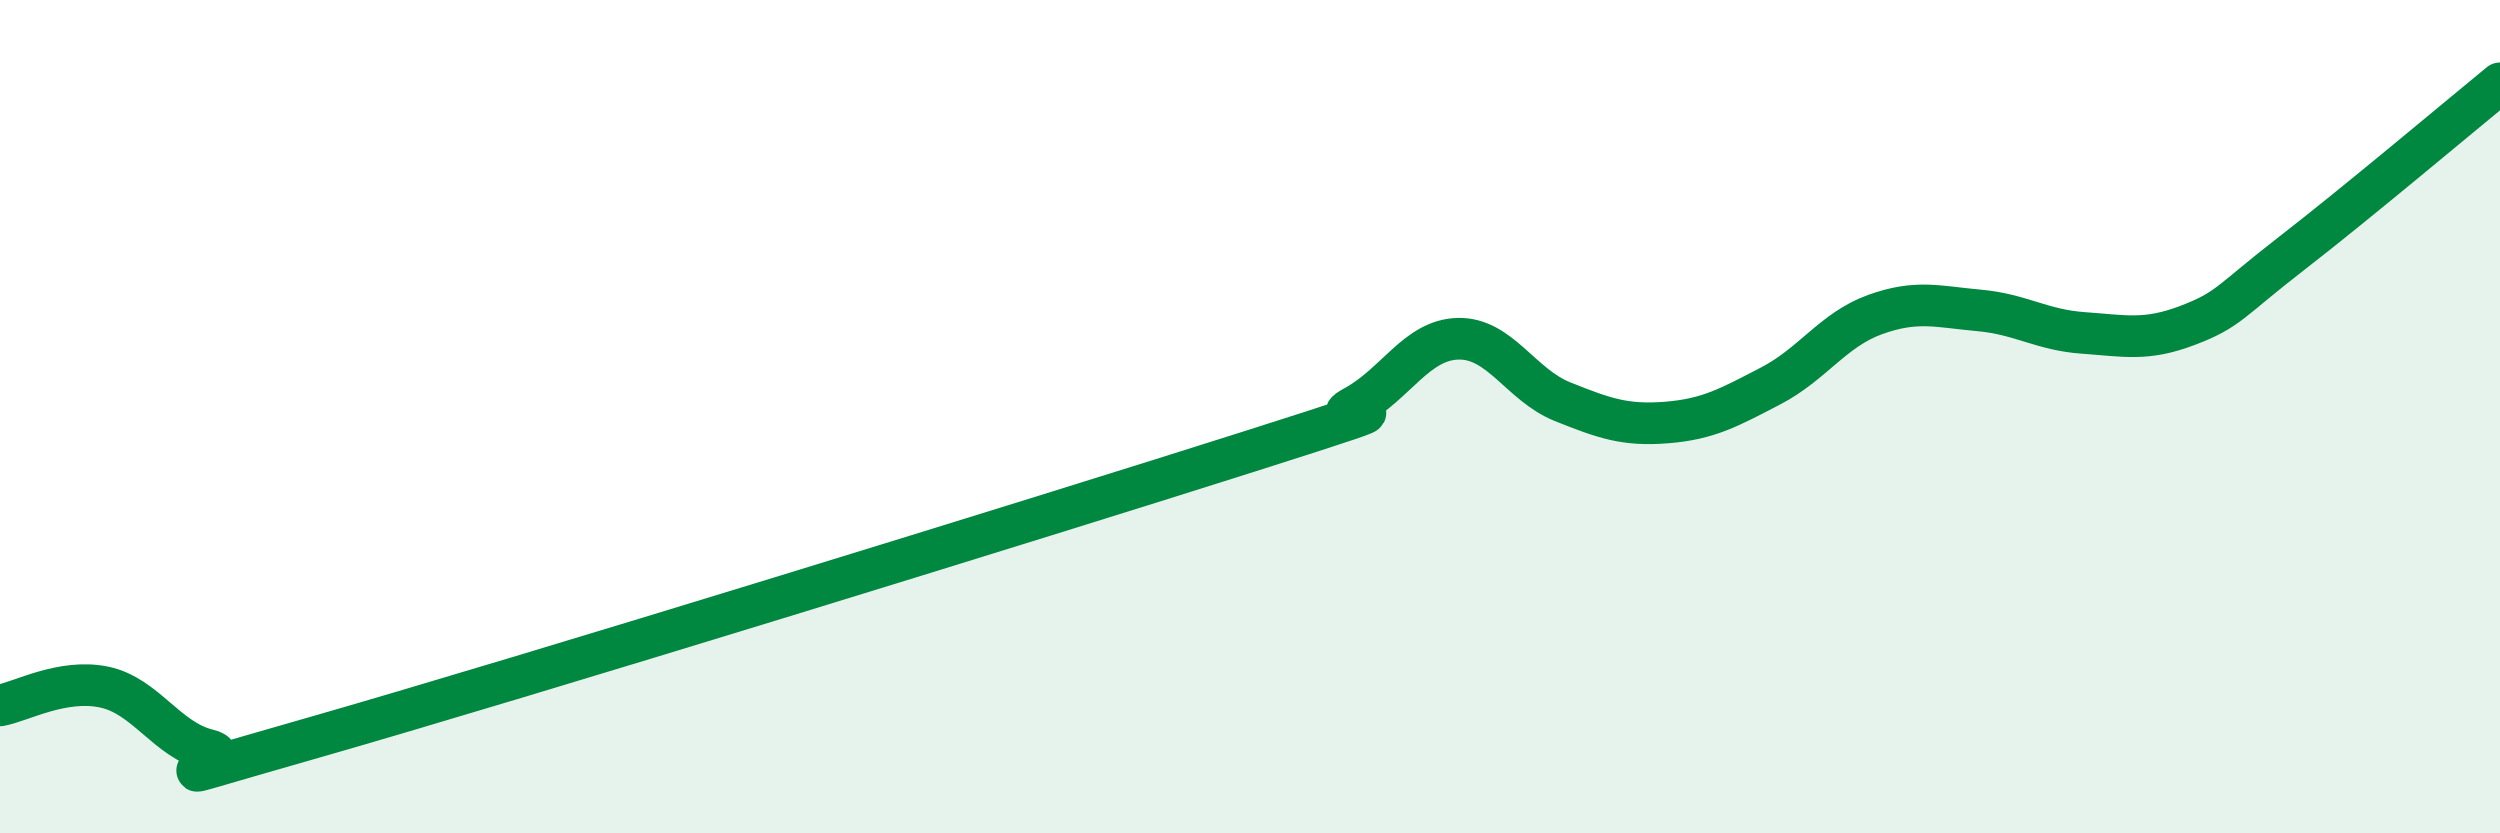
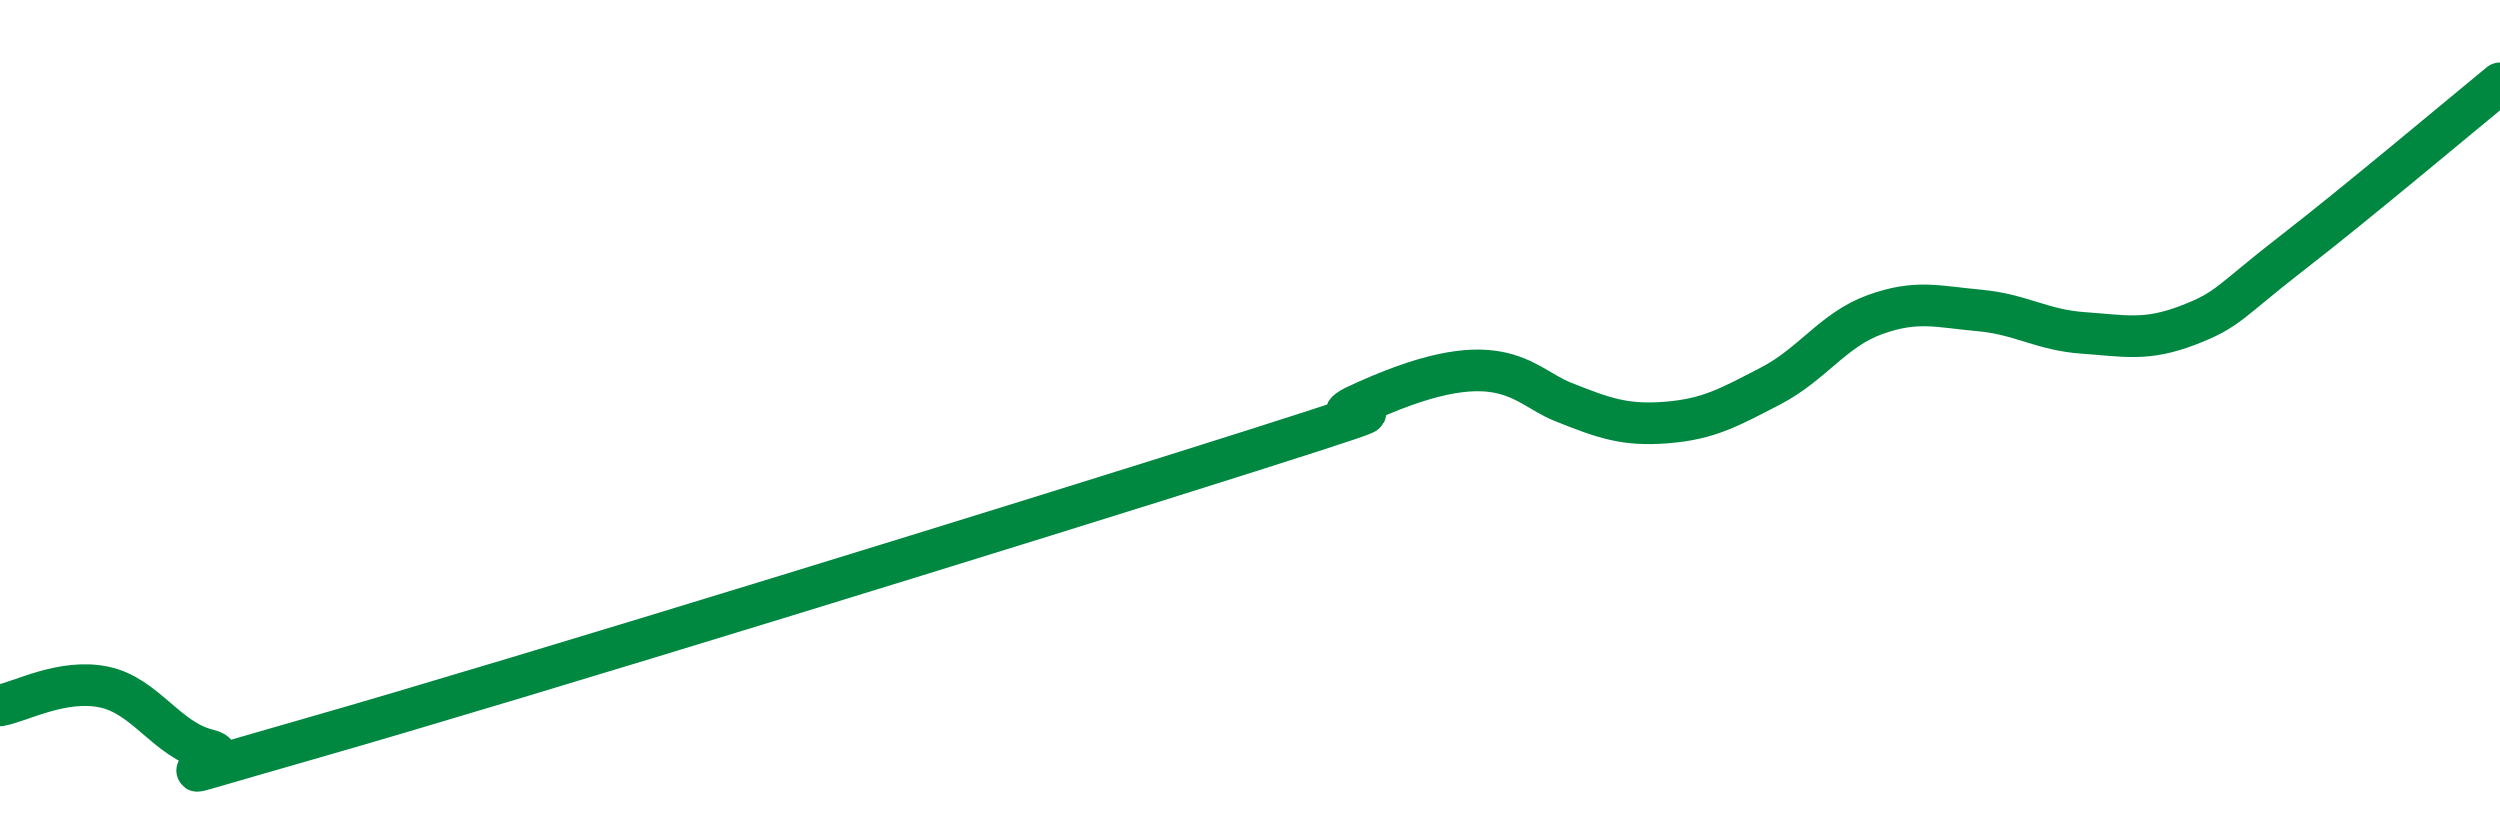
<svg xmlns="http://www.w3.org/2000/svg" width="60" height="20" viewBox="0 0 60 20">
-   <path d="M 0,16.93 C 0.5,16.84 1.5,16.28 2.5,16.49 C 3.5,16.7 4,17.76 5,18 C 6,18.24 2.5,19.14 7.5,17.71 C 12.5,16.28 25,12.42 30,10.83 C 35,9.24 31.5,10.3 32.5,9.76 C 33.5,9.22 34,8.15 35,8.13 C 36,8.11 36.5,9.24 37.5,9.64 C 38.5,10.04 39,10.22 40,10.14 C 41,10.06 41.5,9.78 42.5,9.26 C 43.5,8.74 44,7.91 45,7.55 C 46,7.19 46.5,7.36 47.5,7.45 C 48.5,7.54 49,7.92 50,7.99 C 51,8.06 51.5,8.19 52.5,7.81 C 53.5,7.43 53.5,7.24 55,6.08 C 56.5,4.92 59,2.82 60,2L60 20L0 20Z" fill="#008740" opacity="0.1" stroke-linecap="round" stroke-linejoin="round" />
-   <path d="M 0,16.93 C 0.5,16.84 1.5,16.28 2.5,16.49 C 3.5,16.7 4,17.76 5,18 C 6,18.24 2.5,19.14 7.5,17.71 C 12.5,16.28 25,12.42 30,10.83 C 35,9.24 31.5,10.3 32.5,9.76 C 33.5,9.22 34,8.15 35,8.13 C 36,8.11 36.5,9.24 37.5,9.64 C 38.5,10.04 39,10.22 40,10.14 C 41,10.06 41.5,9.78 42.5,9.26 C 43.5,8.74 44,7.91 45,7.55 C 46,7.19 46.5,7.36 47.5,7.45 C 48.5,7.54 49,7.92 50,7.99 C 51,8.06 51.5,8.19 52.5,7.81 C 53.5,7.43 53.5,7.24 55,6.08 C 56.5,4.92 59,2.82 60,2" stroke="#008740" stroke-width="1" fill="none" stroke-linecap="round" stroke-linejoin="round" />
+   <path d="M 0,16.93 C 0.5,16.84 1.5,16.28 2.5,16.49 C 3.5,16.7 4,17.76 5,18 C 6,18.24 2.5,19.14 7.5,17.71 C 12.5,16.28 25,12.42 30,10.83 C 35,9.24 31.5,10.3 32.5,9.76 C 36,8.11 36.5,9.24 37.5,9.64 C 38.5,10.04 39,10.22 40,10.14 C 41,10.06 41.5,9.78 42.5,9.26 C 43.5,8.74 44,7.91 45,7.55 C 46,7.19 46.5,7.36 47.5,7.45 C 48.5,7.54 49,7.92 50,7.99 C 51,8.06 51.5,8.19 52.5,7.81 C 53.5,7.43 53.5,7.24 55,6.08 C 56.5,4.92 59,2.82 60,2" stroke="#008740" stroke-width="1" fill="none" stroke-linecap="round" stroke-linejoin="round" />
</svg>